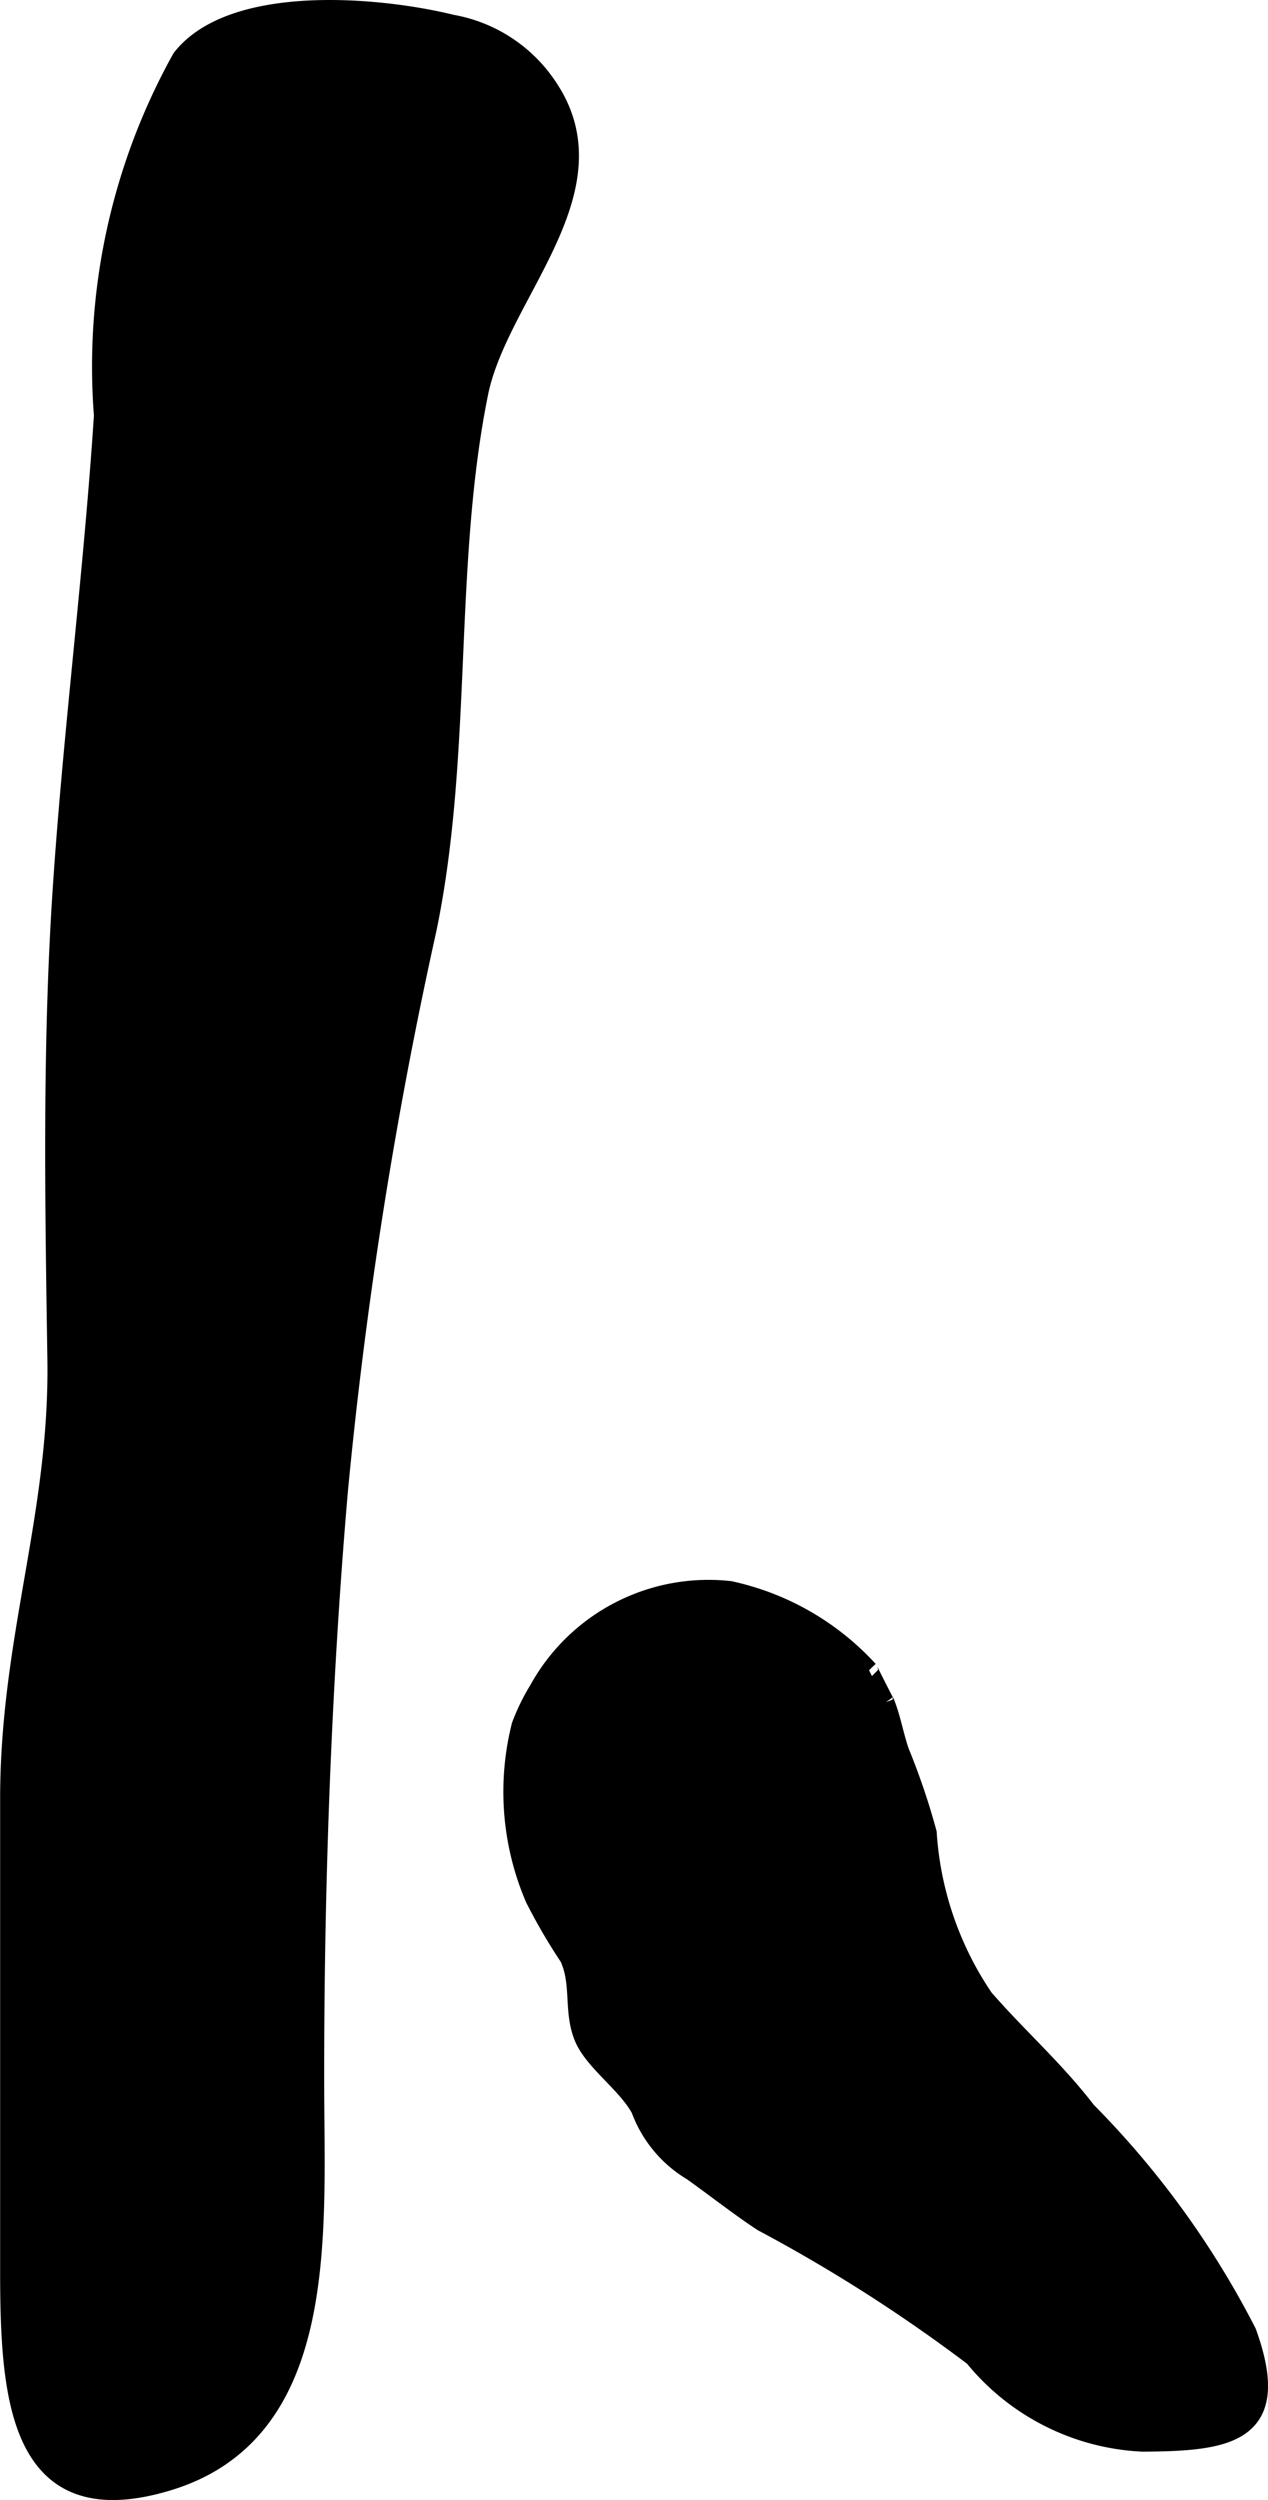
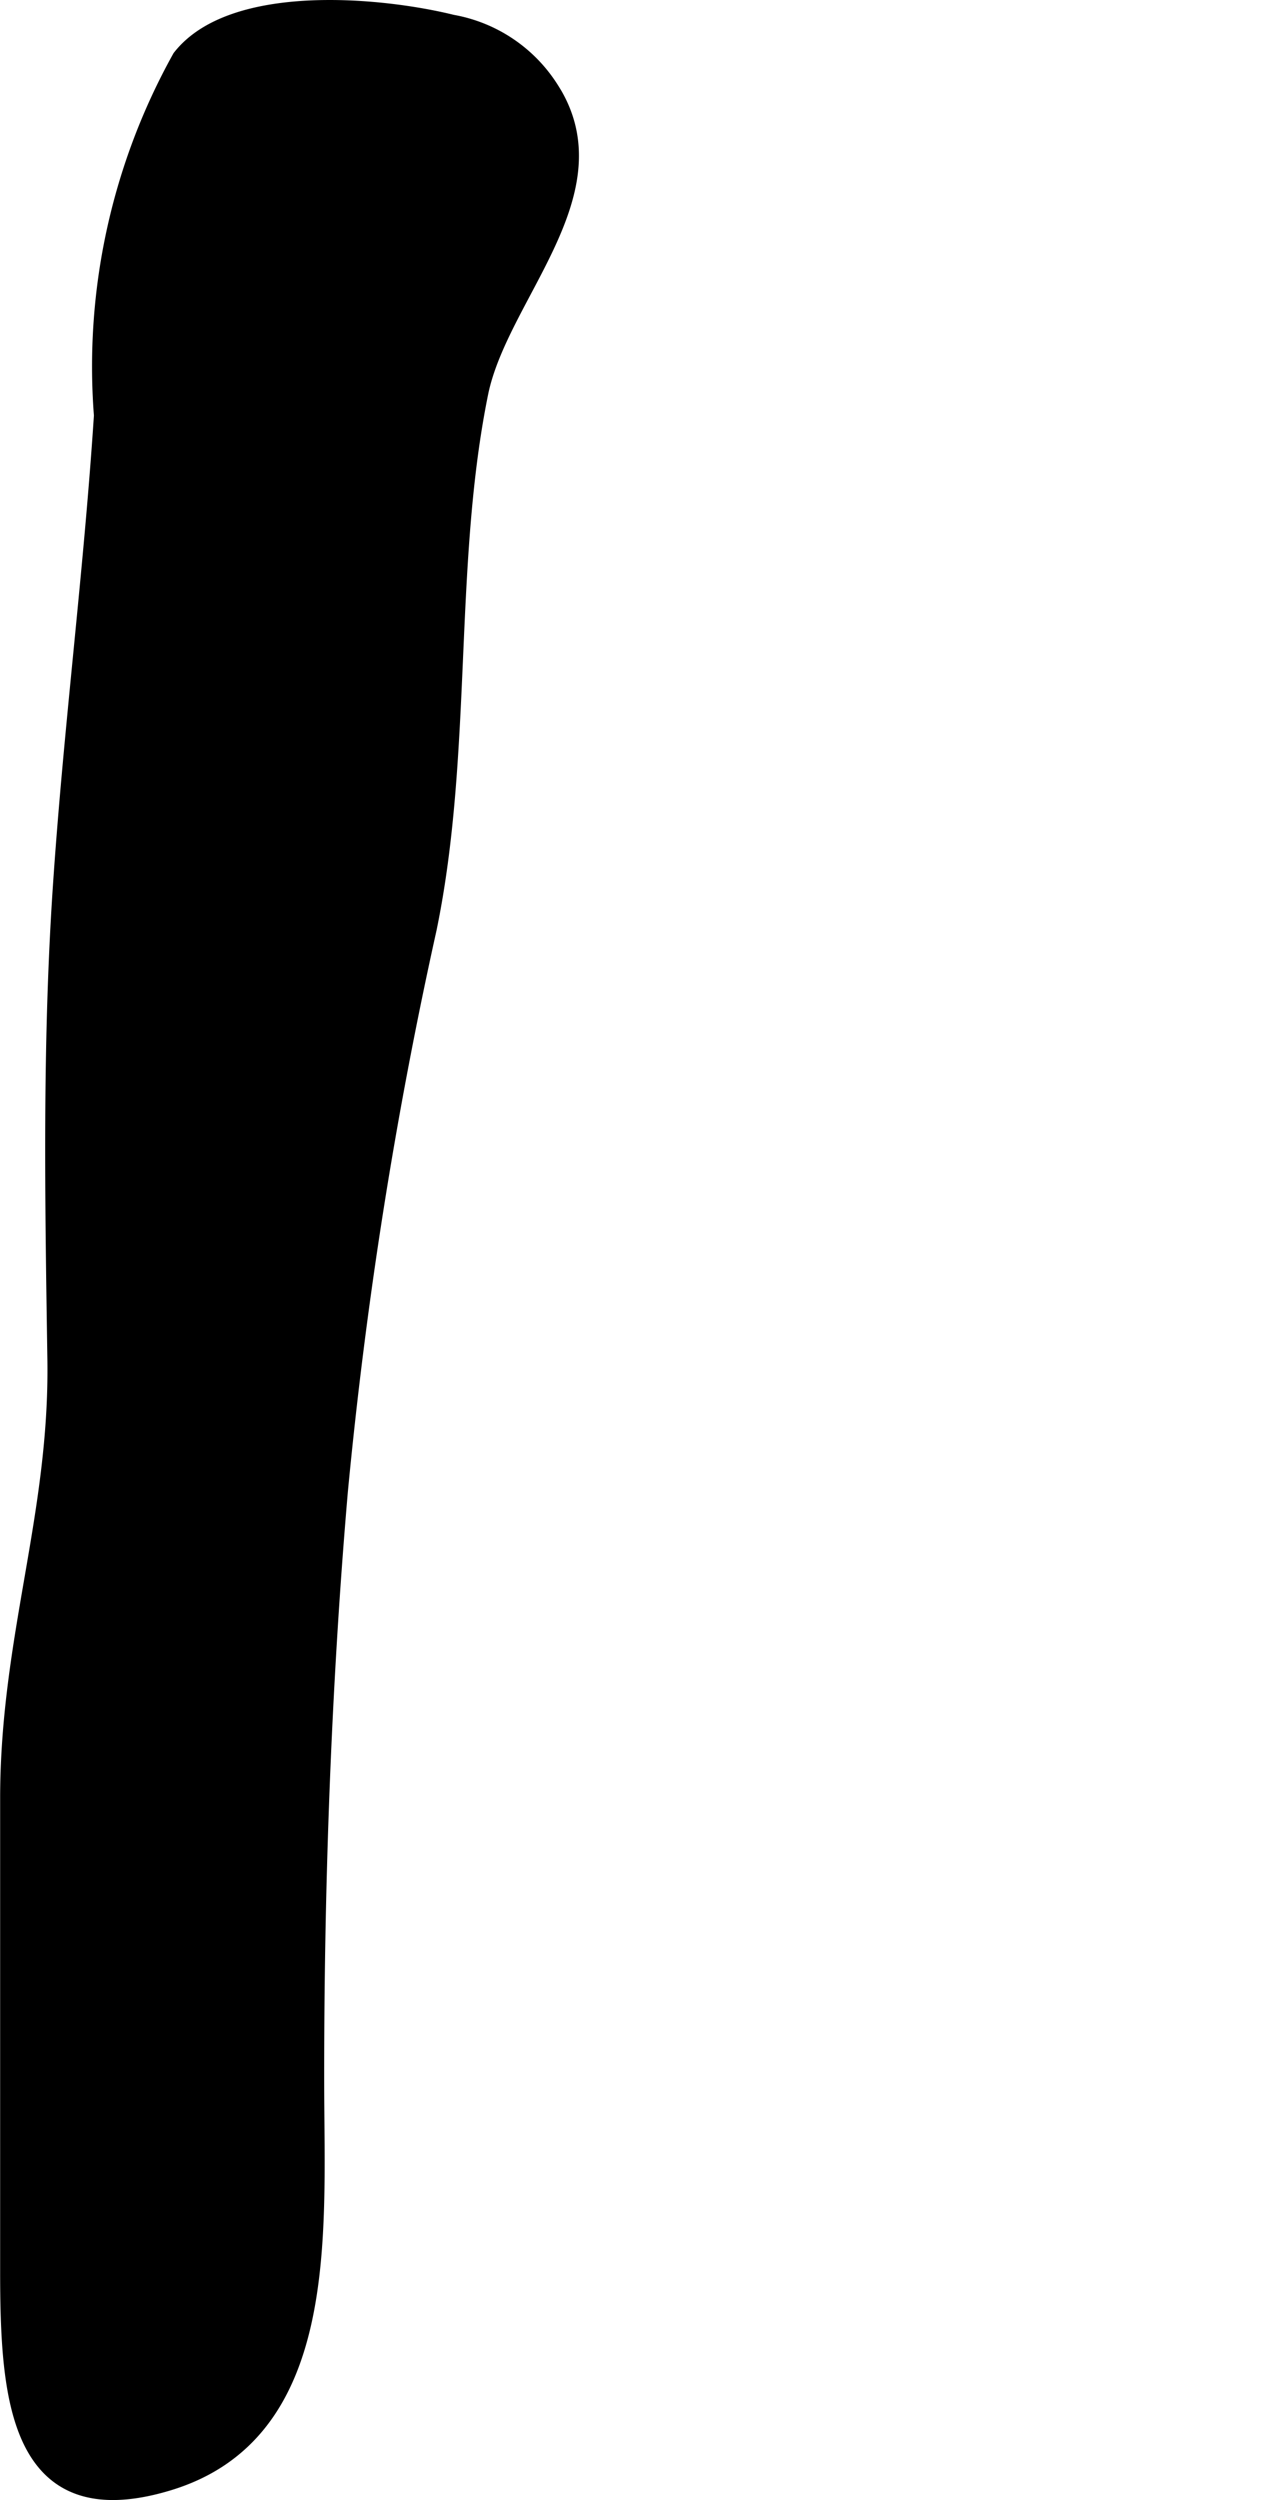
<svg xmlns="http://www.w3.org/2000/svg" version="1.1" width="3.72mm" height="7.33mm" viewBox="0 0 10.545 20.779">
  <defs>
    <style type="text/css">
      .a {
        stroke: #000;
        stroke-miterlimit: 10;
        stroke-width: 0.15px;
        fill-rule: evenodd;
      }
    </style>
  </defs>
  <path class="a" d="M4.606.796c.474.831-.452,1.664-.619,2.462-.293,1.434-.128,2.994-.43,4.459a38.255,38.255,0,0,0-.739,4.677c-.142,1.648-.2,3.358-.197,4.954.003,1.254.122,2.875-1.228,3.28-1.256.377-1.317-.718-1.317-1.765q0-1.961,0-3.923c.002-1.325.41-2.339.393-3.63C.449,9.995.426,8.677.515,7.362c.088-1.305.256-2.604.341-3.909a5.269,5.269,0,0,1,.65-2.97C1.933-.063,3.156.048,3.759.197a1.216,1.216,0,0,1,.81.539C4.582.756,4.594.776,4.606.796Z" />
-   <path class="a" d="M4.476,14.042a1.617,1.617,0,0,1,1.595-.826,2.198,2.198,0,0,1,1.156.664c-.005-.005.143.286.137.27.053.132.075.271.122.408a5.773,5.773,0,0,1,.229.675,2.758,2.758,0,0,0,.471,1.373c.279.321.59.594.854.938a7.423,7.423,0,0,1,1.334,1.84c.31.857-.167.913-.87.918a1.931,1.931,0,0,1-1.409-.71,13.214,13.214,0,0,0-1.756-1.121c-.185-.121-.398-.288-.585-.421a1.009,1.009,0,0,1-.431-.519c-.113-.211-.391-.395-.474-.6-.089-.22-.019-.444-.12-.662a4.674,4.674,0,0,1-.286-.49,2.249,2.249,0,0,1-.113-1.439A1.744,1.744,0,0,1,4.476,14.042Z" />
</svg>